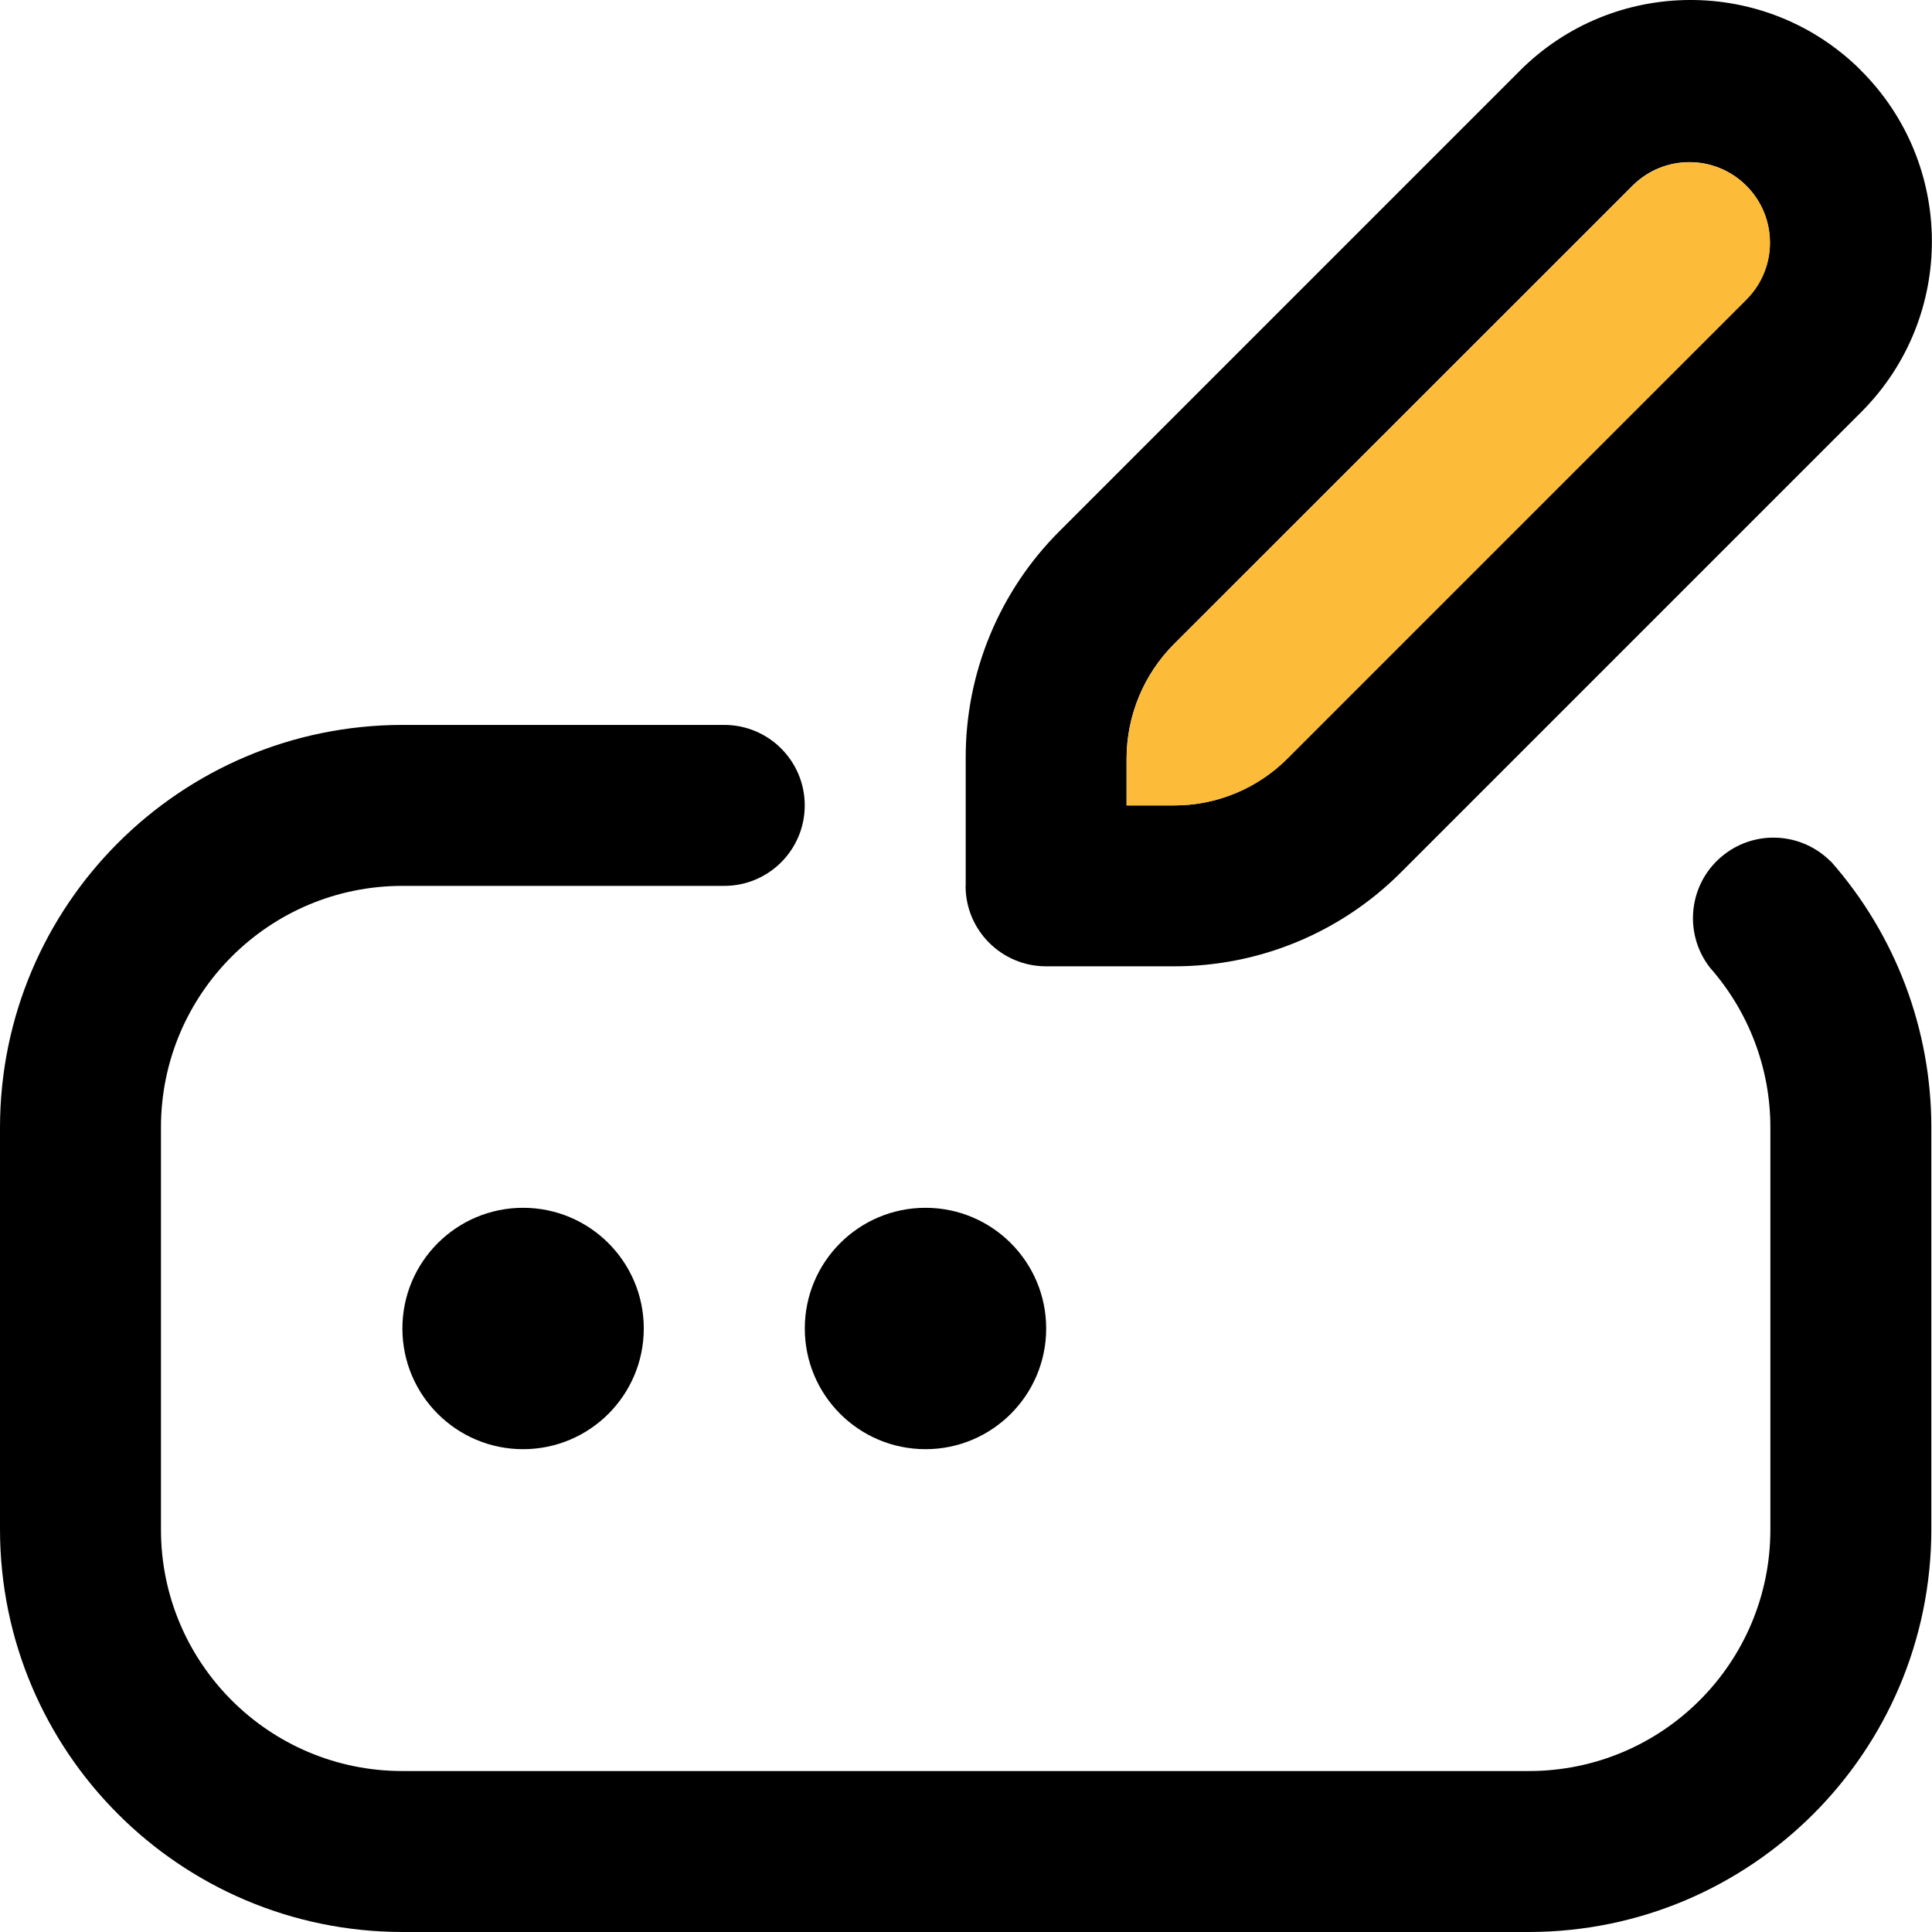
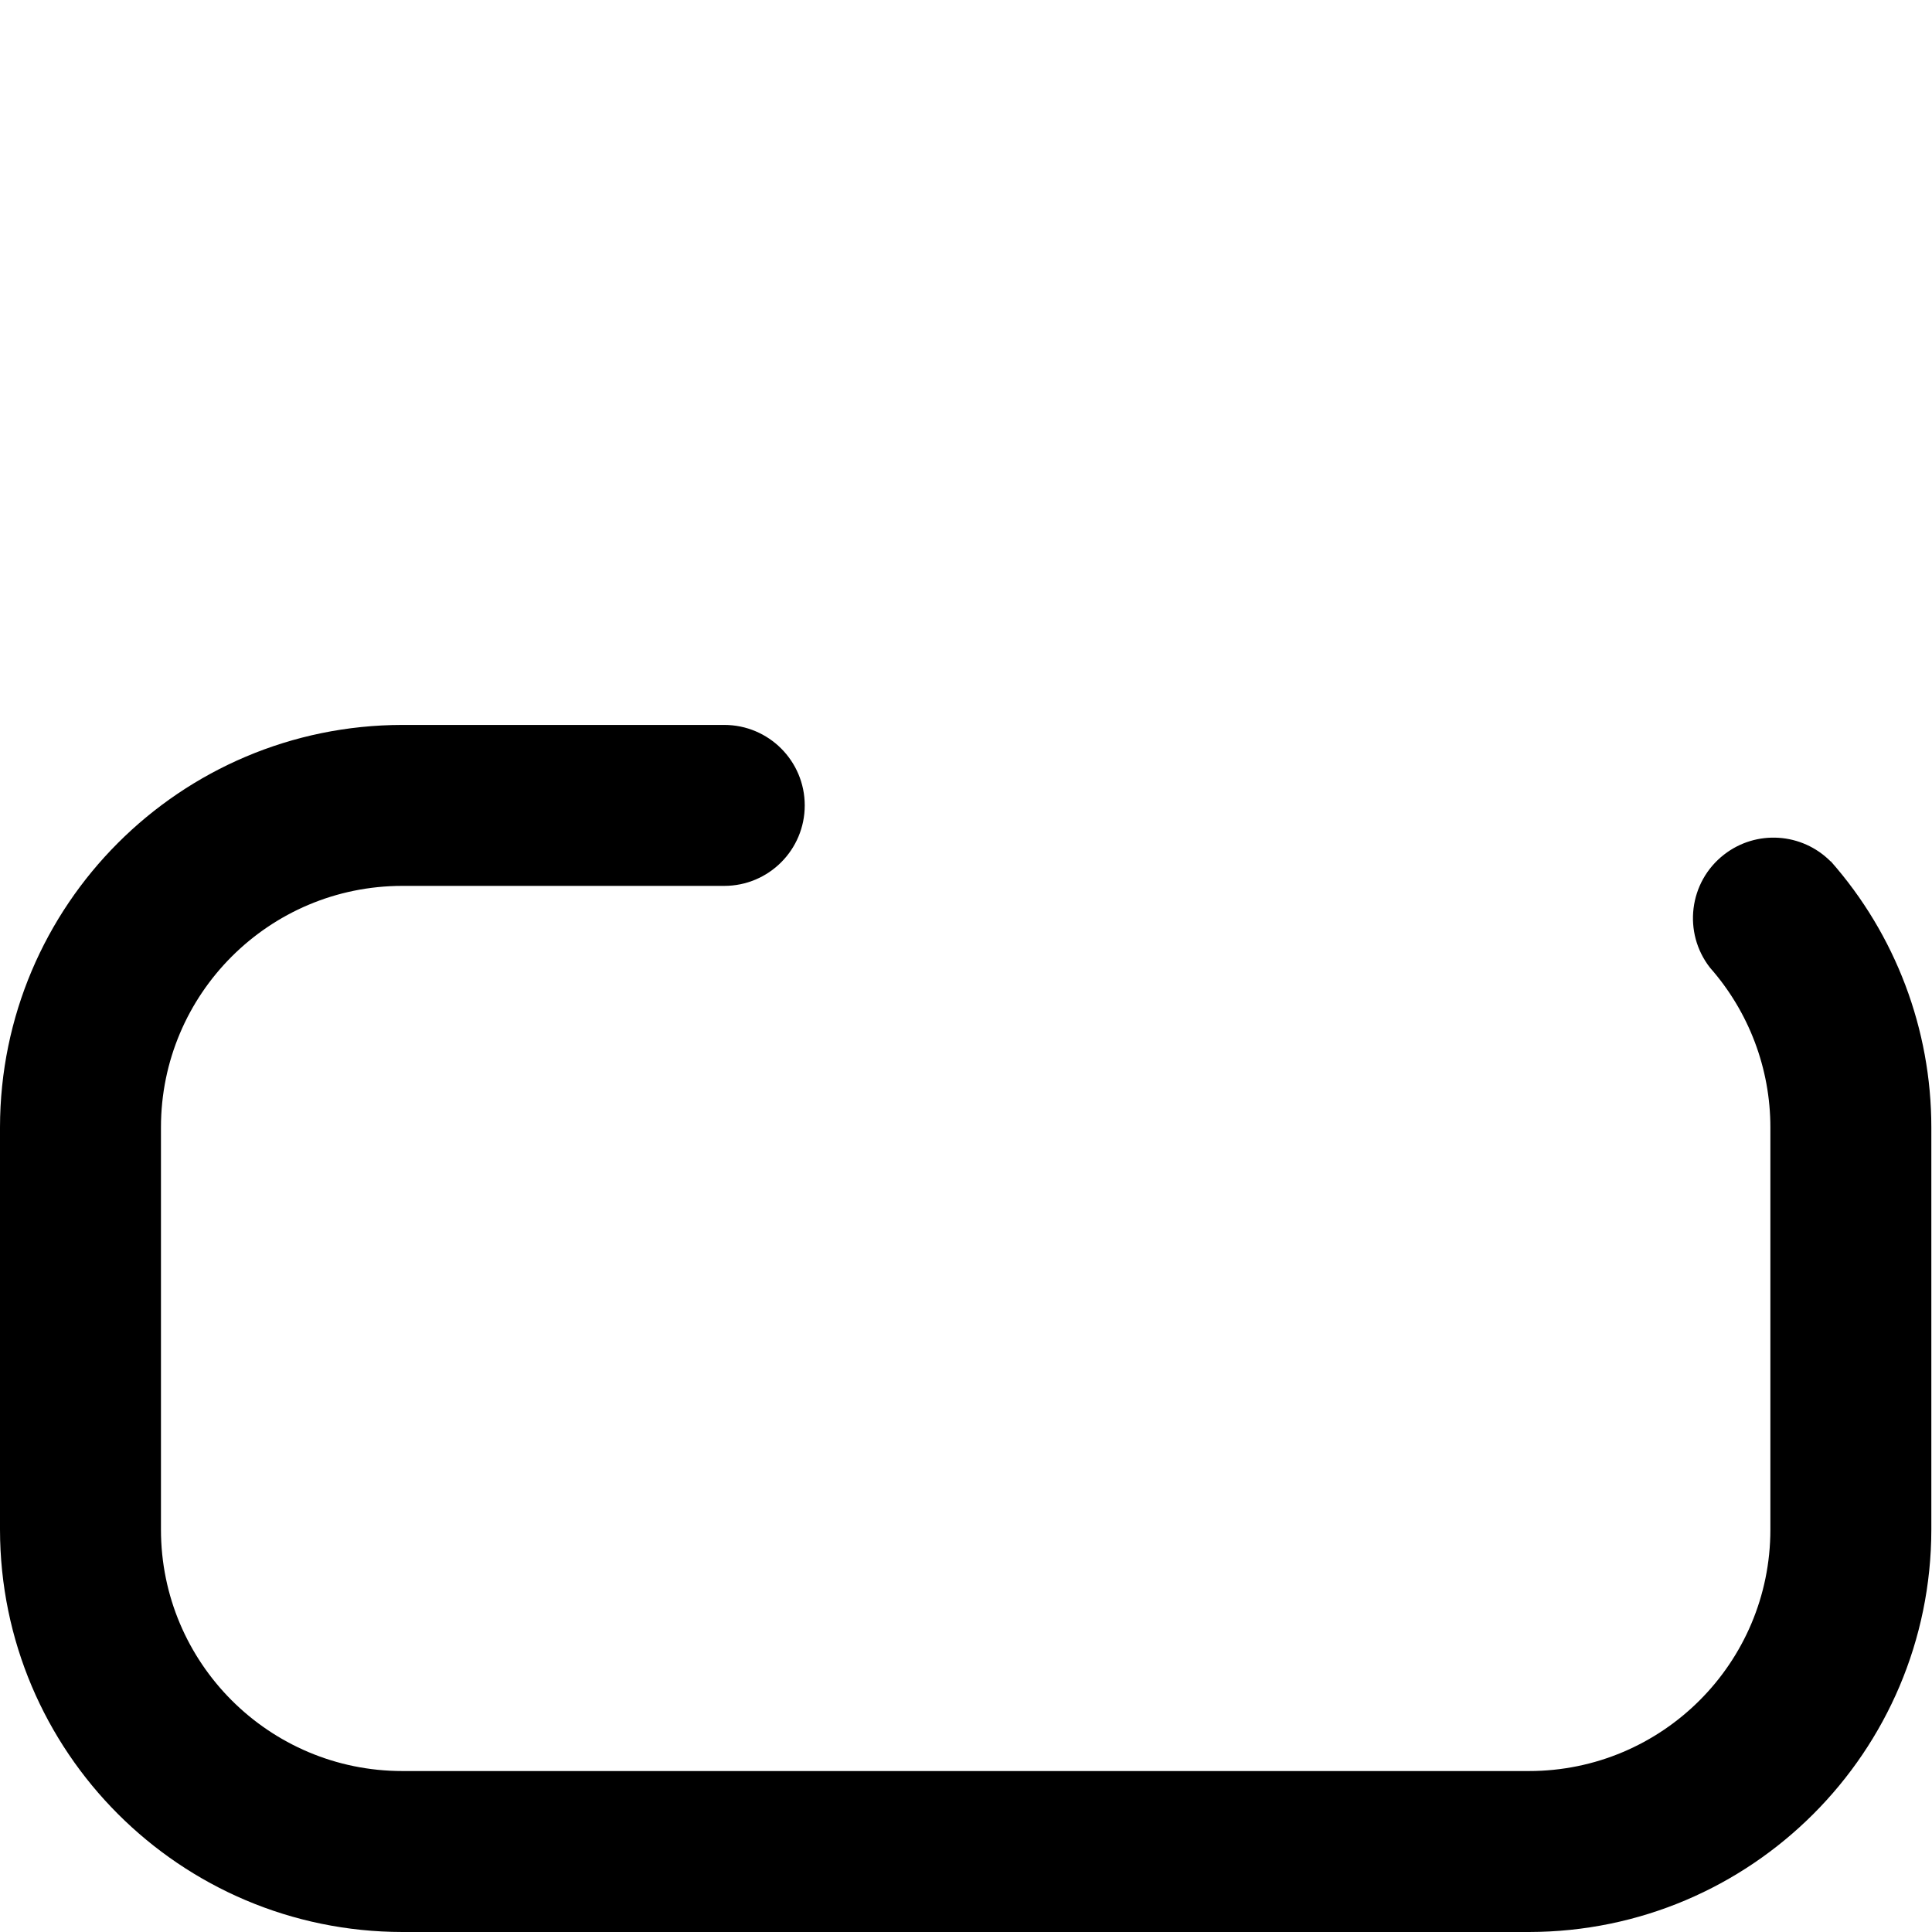
<svg xmlns="http://www.w3.org/2000/svg" viewBox="0 0 32 32">
  <g>
    <path d="M30.322 14.264c1.074 1.217 1.667 2.785 1.667 4.408v6.663c-.004 3.679-2.985 6.661-6.665 6.665h-18.659c-3.68-.004-6.661-2.985-6.665-6.665v-6.663c.004-3.679 2.985-6.661 6.665-6.665h5.331c.736 0 1.333.597 1.333 1.333s-.597 1.333-1.333 1.333h-5.331c-2.208 0-3.999 1.79-3.999 3.999v6.663c0 2.208 1.79 3.999 3.999 3.999h18.659c2.208 0 3.999-1.79 3.999-3.999v-6.663c0-.974-.356-1.914-1-2.644-.453-.581-.35-1.419.231-1.872.533-.416 1.292-.367 1.768.113v-.005z" />
-     <circle cx="8.664" cy="22.004" r="1.999" />
-     <path d="M15.329 24.003c1.104 0 1.999-.895 1.999-1.999s-.895-1.999-1.999-1.999-1.999.895-1.999 1.999.894 1.998 1.998 1.999h.002zM30.817 1.159c-1.568-1.555-4.1-1.544-5.655.024l-7.604 7.605c-1.004.997-1.567 2.355-1.563 3.77v2.114l-.002.002c0 .735.597 1.331 1.332 1.331h2.114c1.415.004 2.772-.558 3.77-1.561l7.605-7.605.025-.025c1.555-1.568 1.544-4.1-.024-5.655zm-1.884 3.794l-7.607 7.607c-.499.501-1.177.782-1.884.78h-.781l-.002-.002v-.781c.003-.706.283-1.383.78-1.884l7.608-7.605c.518-.51 1.35-.51 1.869 0 .525.516.532 1.36.016 1.884z" />
-     <path d="M27.049 3.069l-7.608 7.605c-.497.501-.778 1.178-.78 1.884v.781l.002.002h.781c.707.002 1.386-.279 1.884-.78l7.607-7.607c.516-.525.509-1.368-.016-1.884-.518-.51-1.35-.51-1.869 0z" fill="#fcbb39" />
-     <path fill="none" d="M0 0h32v32h-32z" />
  </g>
</svg>